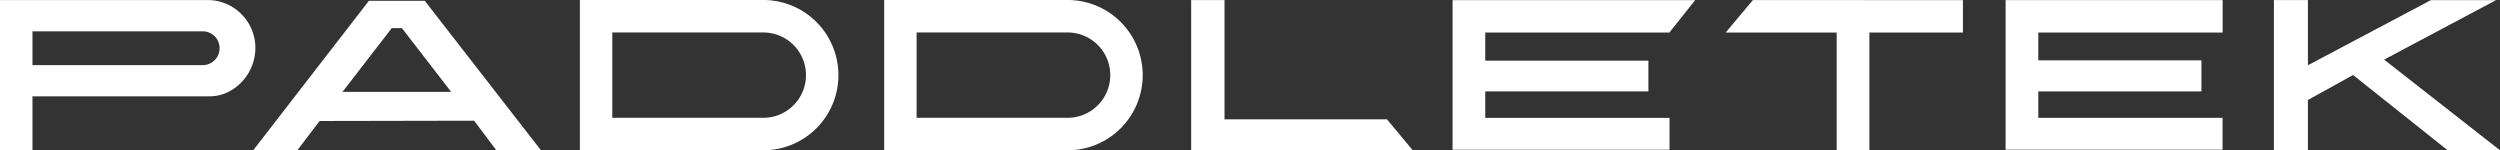
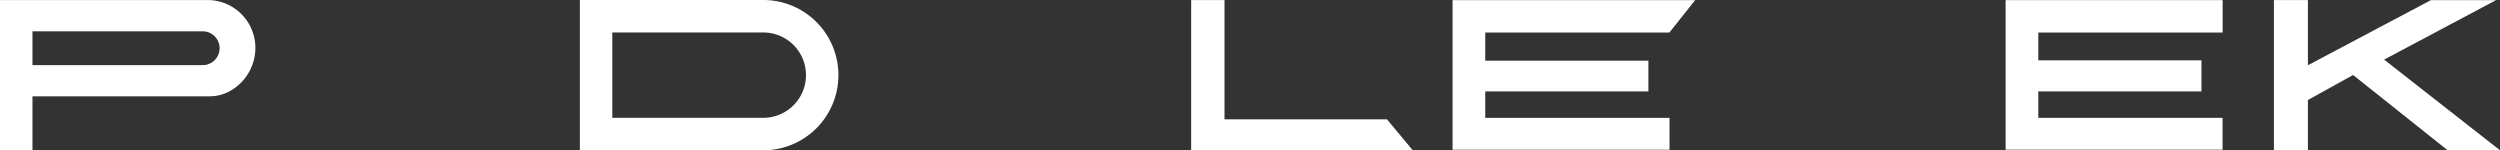
<svg xmlns="http://www.w3.org/2000/svg" width="317.368" height="19.078" viewBox="0 0 317.368 19.078">
  <rect x="0" y="0" width="317.368" height="19.078" fill="#333333" stroke="none" />
  <g id="Names" transform="translate(0 0)">
    <g id="Group_3169" data-name="Group 3169">
      <path id="Path_4116" data-name="Path 4116" d="M802.084,283.746H775.449v19.066h4.122V295.96h22.512a5.307,5.307,0,0,0,2.549-.661,6.29,6.29,0,0,0,3.238-5.444A6.078,6.078,0,0,0,802.084,283.746Zm-.9,8.256H779.571V287.71h21.611a2.146,2.146,0,0,1,0,4.292Z" transform="translate(-775.449 -283.735)" fill="#fff" />
      <path id="Path_4117" data-name="Path 4117" d="M812.218,283.744H788.931v19.078h23.287a9.537,9.537,0,0,0,9.534-9.539h0A9.537,9.537,0,0,0,812.218,283.744Zm0,14.955h-19.17V287.866h19.17a5.416,5.416,0,1,1,0,10.833Z" transform="translate(-715.318 -283.744)" fill="#fff" />
-       <path id="Path_4118" data-name="Path 4118" d="M819.293,283.744H796.006v19.078h23.287a9.536,9.536,0,0,0,9.533-9.539h0A9.537,9.537,0,0,0,819.293,283.744Zm0,14.955h-19.17V287.866h19.17a5.416,5.416,0,0,1,0,10.833Z" transform="translate(-683.763 -283.744)" fill="#fff" />
      <path id="Path_4119" data-name="Path 4119" d="M856.52,283.749h-8.271l-15.616,8.267v-8.27h-4.315v19.065h4.315v-6.383l5.733-3.173,12.01,9.557h6.644L842.307,291.3Z" transform="translate(-539.651 -283.734)" fill="#fff" />
-       <path id="Path_4120" data-name="Path 4120" d="M803.116,283.763h-7.093l-14.688,18.974h5.6l2.828-3.718,19.618-.038,2.823,3.757h5.662Zm-10.44,11.554,6.246-8.086h1.294l6.246,8.086Z" transform="translate(-749.192 -283.659)" fill="#fff" />
      <path id="Path_4121" data-name="Path 4121" d="M828,298.879H807.377V283.746h-4.233v19.065h28.126Z" transform="translate(-651.929 -283.734)" fill="#fff" />
-       <path id="Path_4122" data-name="Path 4122" d="M819.027,283.746l-3.456,4.12h14.095v14.945h4.151V287.867h11.874v-4.12Z" transform="translate(-596.504 -283.734)" fill="#fff" />
      <path id="Path_4123" data-name="Path 4123" d="M826.229,295.338h20.71v-3.944h-20.71v-3.528h23.4v-4.119H822.08v18.991h27.54v-4.045H826.229Z" transform="translate(-567.472 -283.734)" fill="#fff" />
      <path id="Path_4124" data-name="Path 4124" d="M813.371,295.338h20.71v-3.9h-20.71v-3.57h23.371l3.28-4.119h-30.8v18.991h27.54v-4.045H813.371Z" transform="translate(-624.822 -283.734)" fill="#fff" />
    </g>
  </g>
</svg>